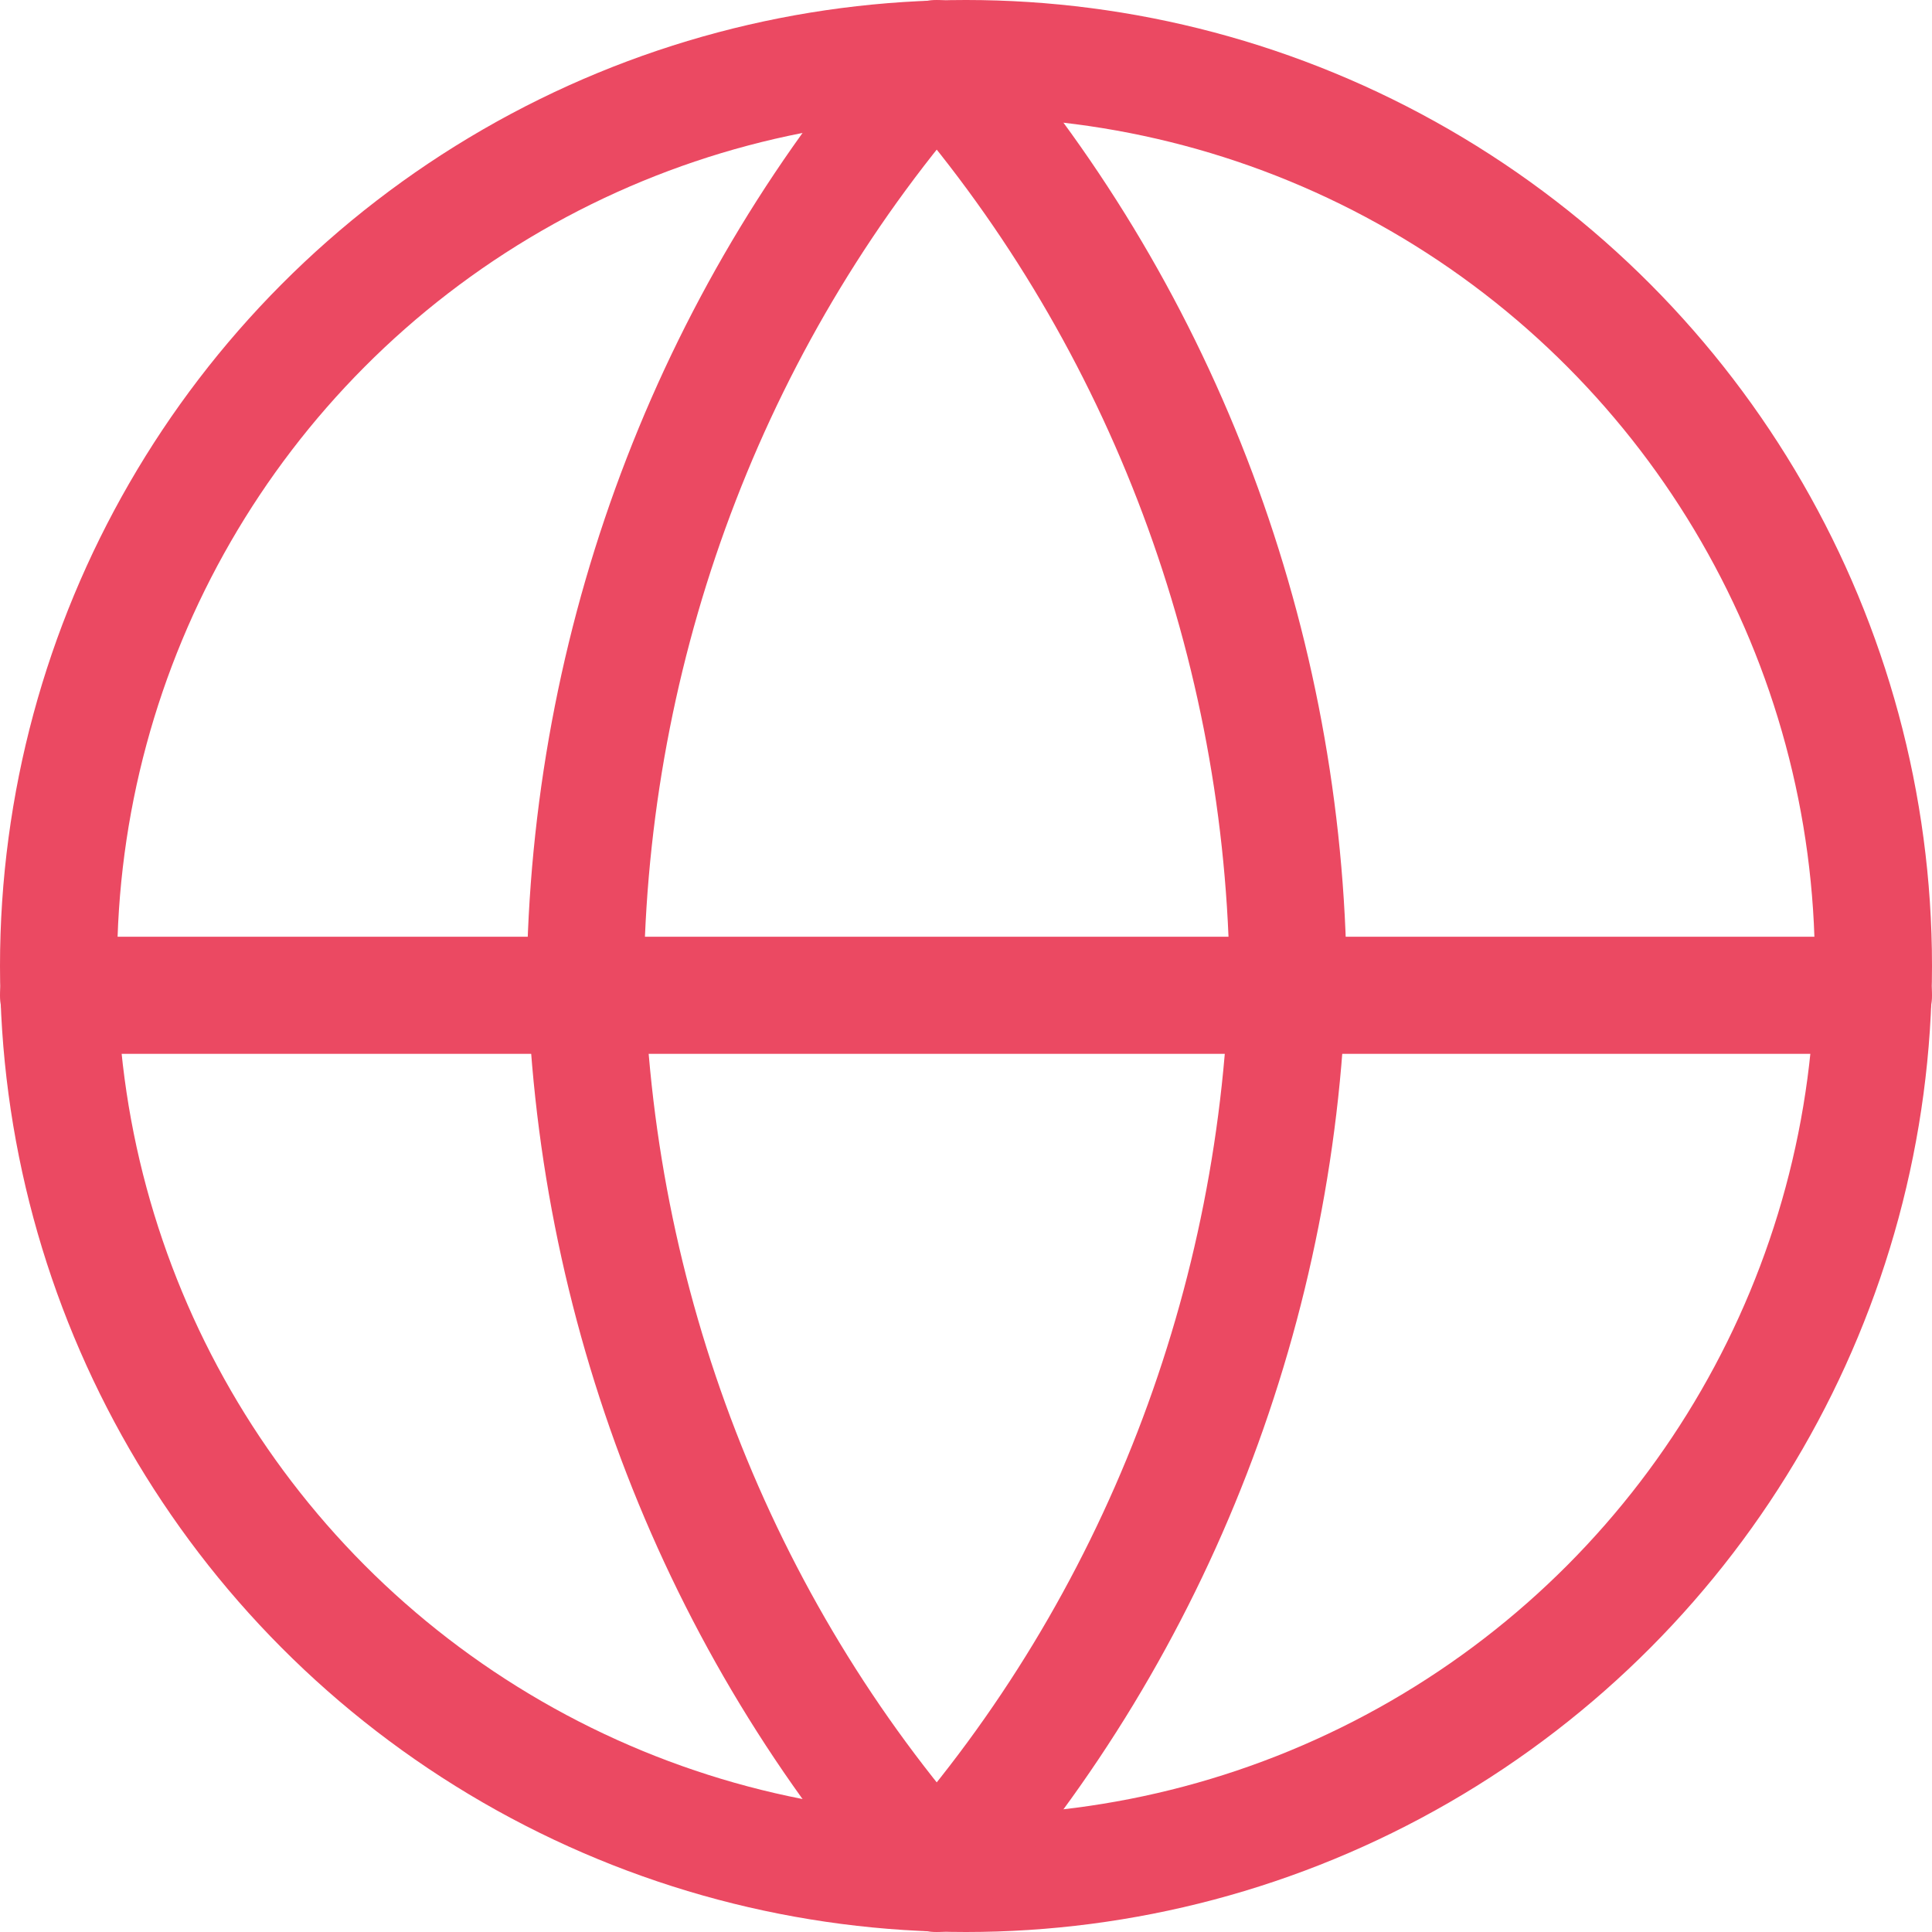
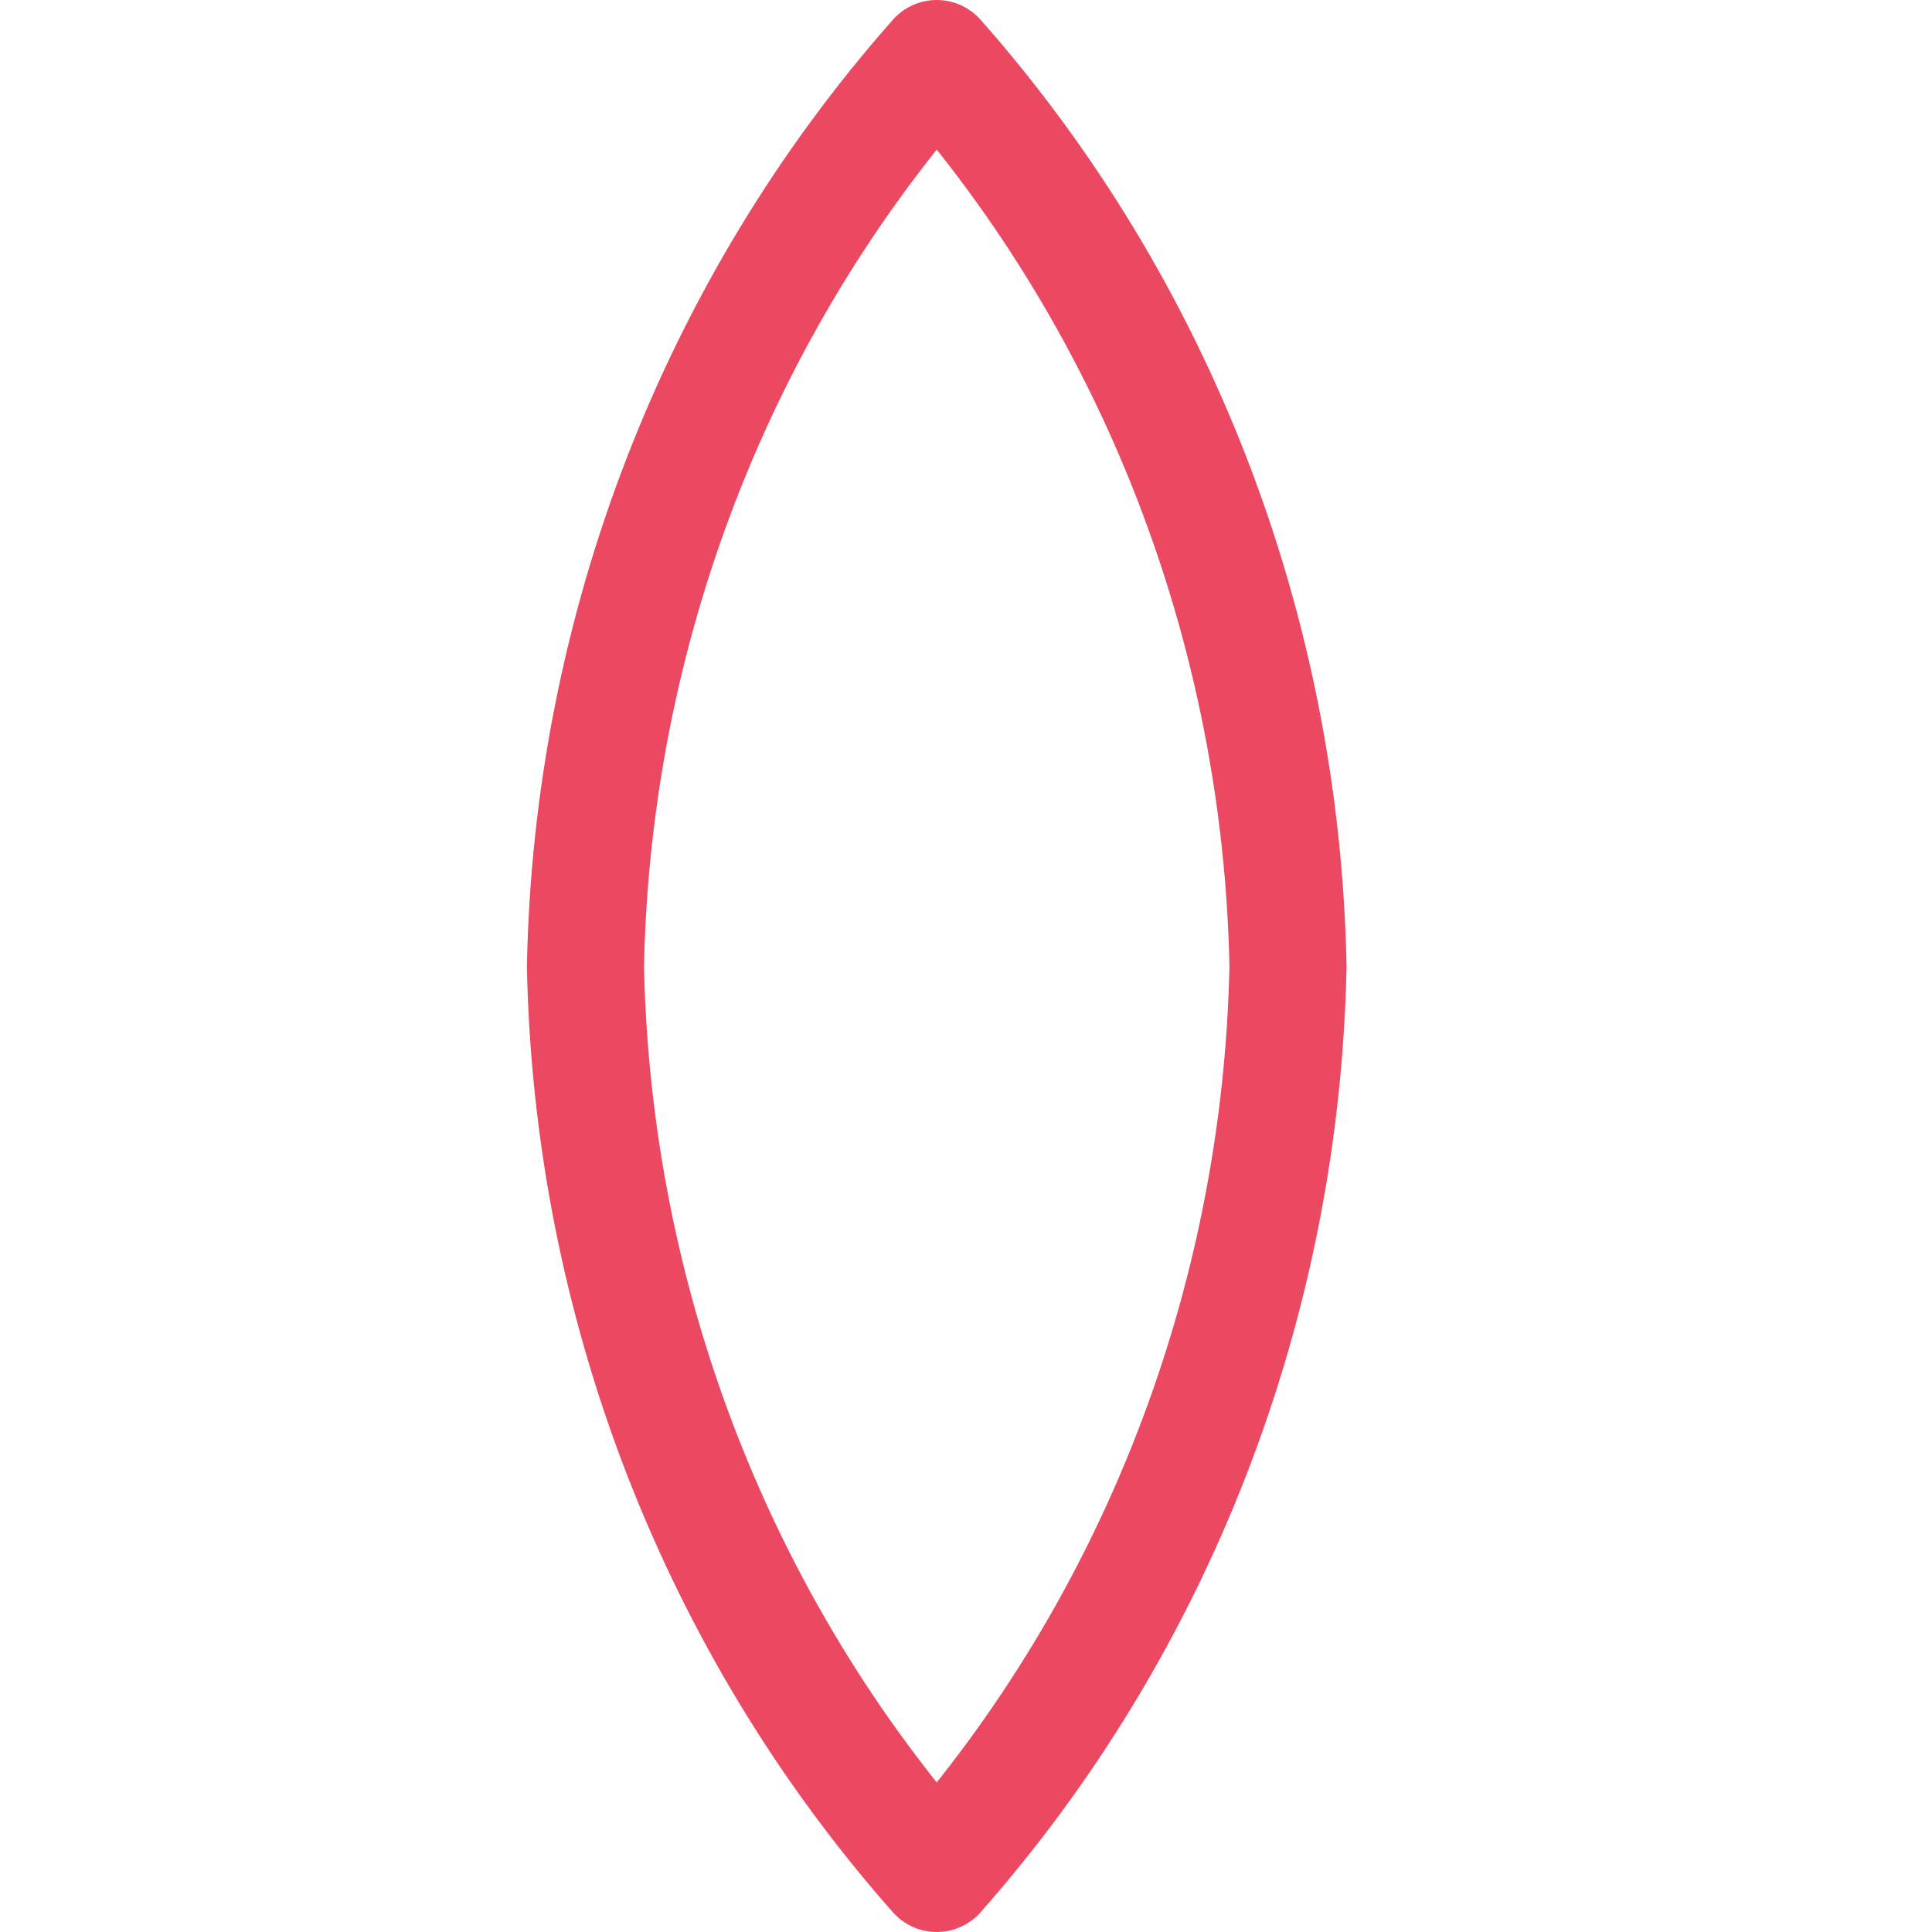
<svg xmlns="http://www.w3.org/2000/svg" width="33px" height="33px" viewBox="0 0 33 33" version="1.1">
  <title>E2B6D2DC-A480-494F-8285-3E6B8B2E056D@1.5x</title>
  <desc>Created with sketchtool.</desc>
  <g id="Page-1" stroke="none" stroke-width="1" fill="none" fill-rule="evenodd" stroke-linecap="round" stroke-linejoin="round">
    <g id="precision_website_intelectus_v4-copy" transform="translate(-787, -2534)" stroke="#EB4962" stroke-width="2">
      <g id="Group-8" transform="translate(120, 2483)">
        <g id="globe-(9)" transform="translate(668, 52)">
-           <circle id="Oval" cx="15.5" cy="15.5" r="15.5" />
-           <line x1="0" y1="16" x2="31" y2="16" id="Path" />
-           <path d="M15,0 C18.752,4.244 20.884,9.753 21,15.5 C20.884,21.247 18.752,26.756 15,31 C11.248,26.756 9.116,21.247 9,15.5 C9.116,9.753 11.248,4.244 15,0 L15,0 Z" id="Path" />
+           <path d="M15,0 C18.752,4.244 20.884,9.753 21,15.5 C20.884,21.247 18.752,26.756 15,31 C11.248,26.756 9.116,21.247 9,15.5 C9.116,9.753 11.248,4.244 15,0 Z" id="Path" />
        </g>
      </g>
    </g>
  </g>
</svg>